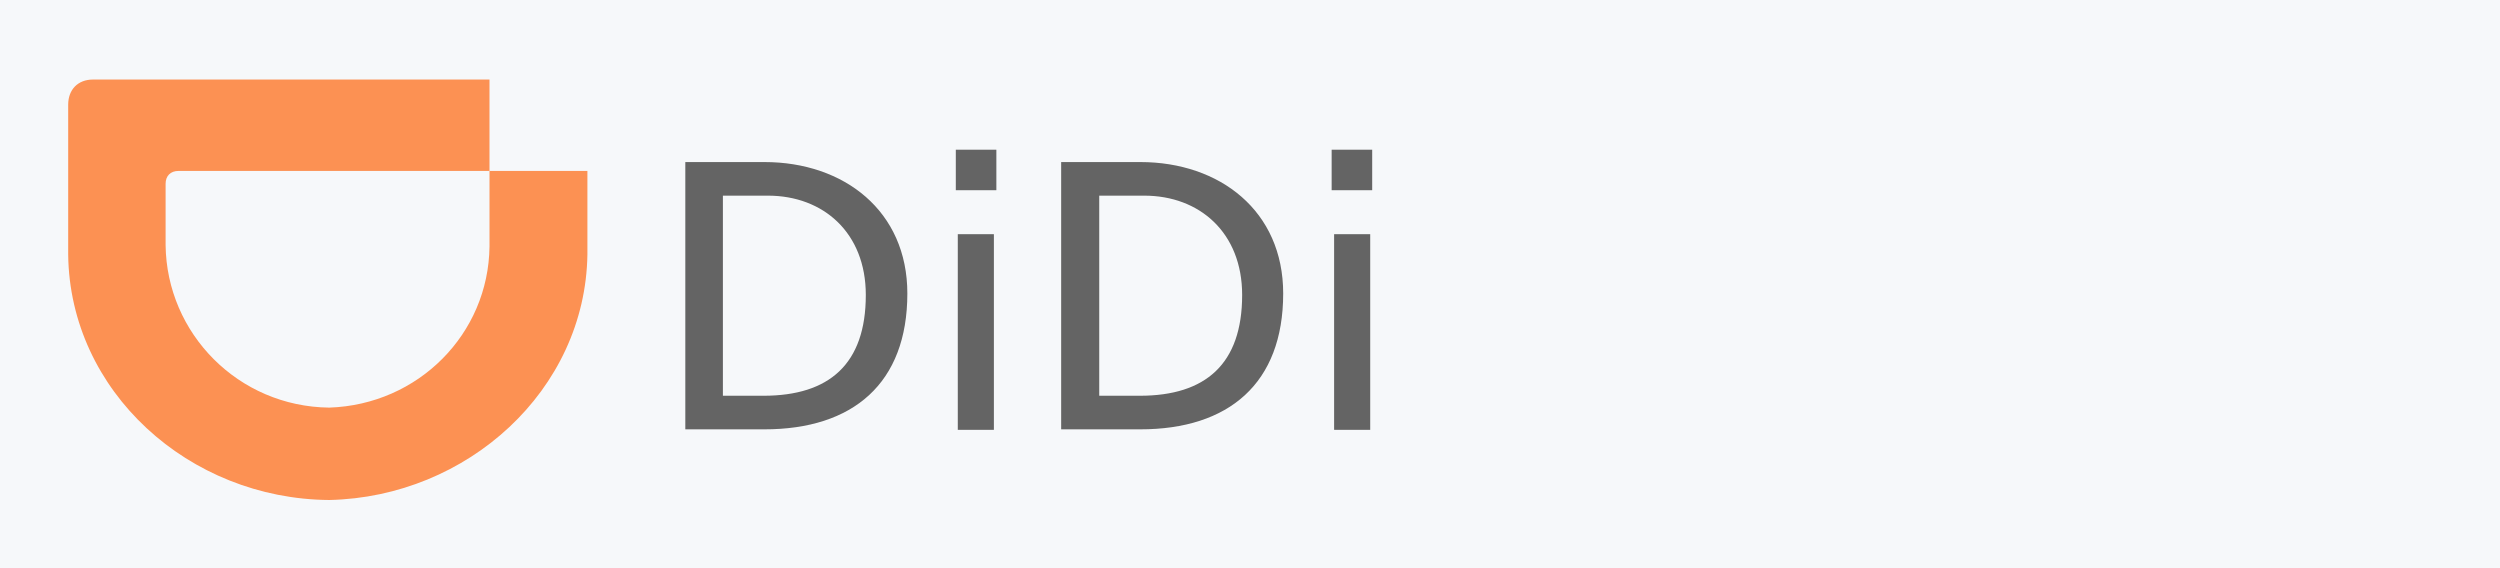
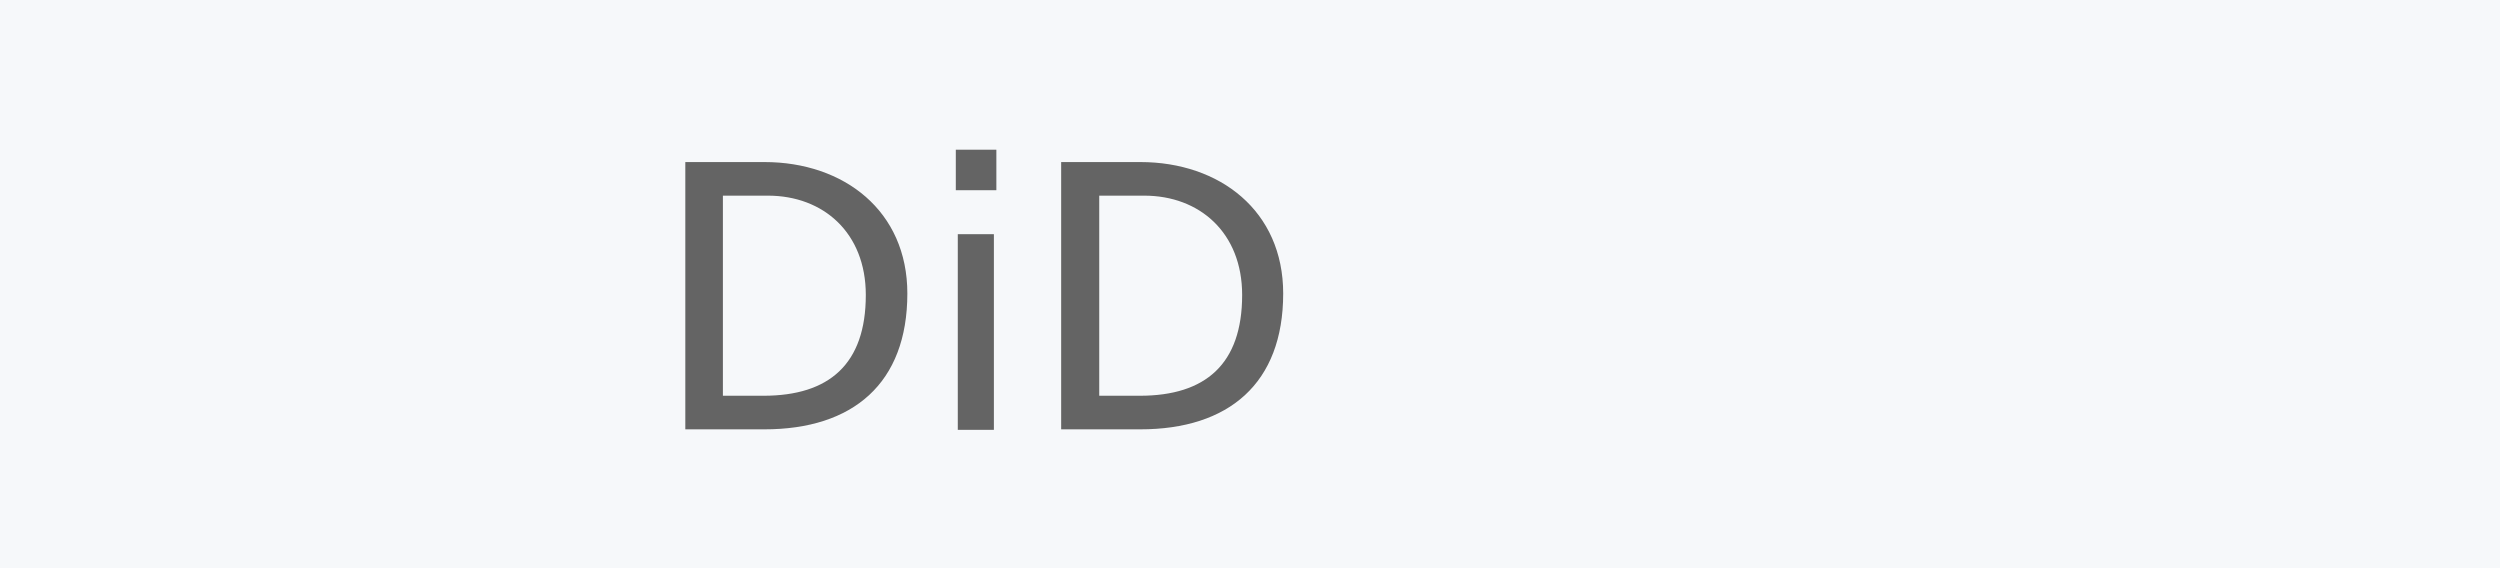
<svg xmlns="http://www.w3.org/2000/svg" width="220" height="50" viewBox="0 0 220 50" fill="none">
  <rect width="220" height="50" fill="#F6F8FA" />
  <path d="M60.308 14.261H67.27C74.276 14.261 79.847 18.565 79.847 25.826C79.847 33.739 75.06 37.782 67.27 37.782H60.308V14.261ZM63.658 34.826H67.183C72.971 34.826 76.191 32.043 76.191 25.956C76.191 20.478 72.449 17.217 67.575 17.217H63.615V34.826H63.658Z" fill="#646464" />
  <path d="M87.68 16.739H84.111V13.174H87.68V16.739ZM84.285 20.608H87.462V37.826H84.285V20.608Z" fill="#646464" />
  <path d="M93.382 14.261H100.344C107.351 14.261 112.921 18.565 112.921 25.826C112.921 33.739 108.134 37.782 100.344 37.782H93.382V14.261ZM96.776 34.826H100.301C106.089 34.826 109.309 32.043 109.309 25.956C109.309 20.478 105.566 17.217 100.693 17.217H96.733V34.826H96.776Z" fill="#646464" />
-   <path d="M120.753 16.739H117.185V13.174H120.753V16.739ZM117.402 20.608H120.579V37.826H117.402V20.608Z" fill="#646464" />
-   <path fill-rule="evenodd" clip-rule="evenodd" d="M28.977 35.87C36.81 35.609 42.989 29.391 43.076 21.696V15.043H51.692V22.391C51.518 34.348 41.118 43.739 28.977 44C16.618 43.913 6.131 34.435 6 22.391V9.217C6 7.87 6.87 7 8.176 7H43.076V15.043H15.704C15.008 15.043 14.573 15.478 14.573 16.174V21.565C14.66 29.348 20.97 35.783 28.977 35.87Z" fill="#FC9153" />
</svg>